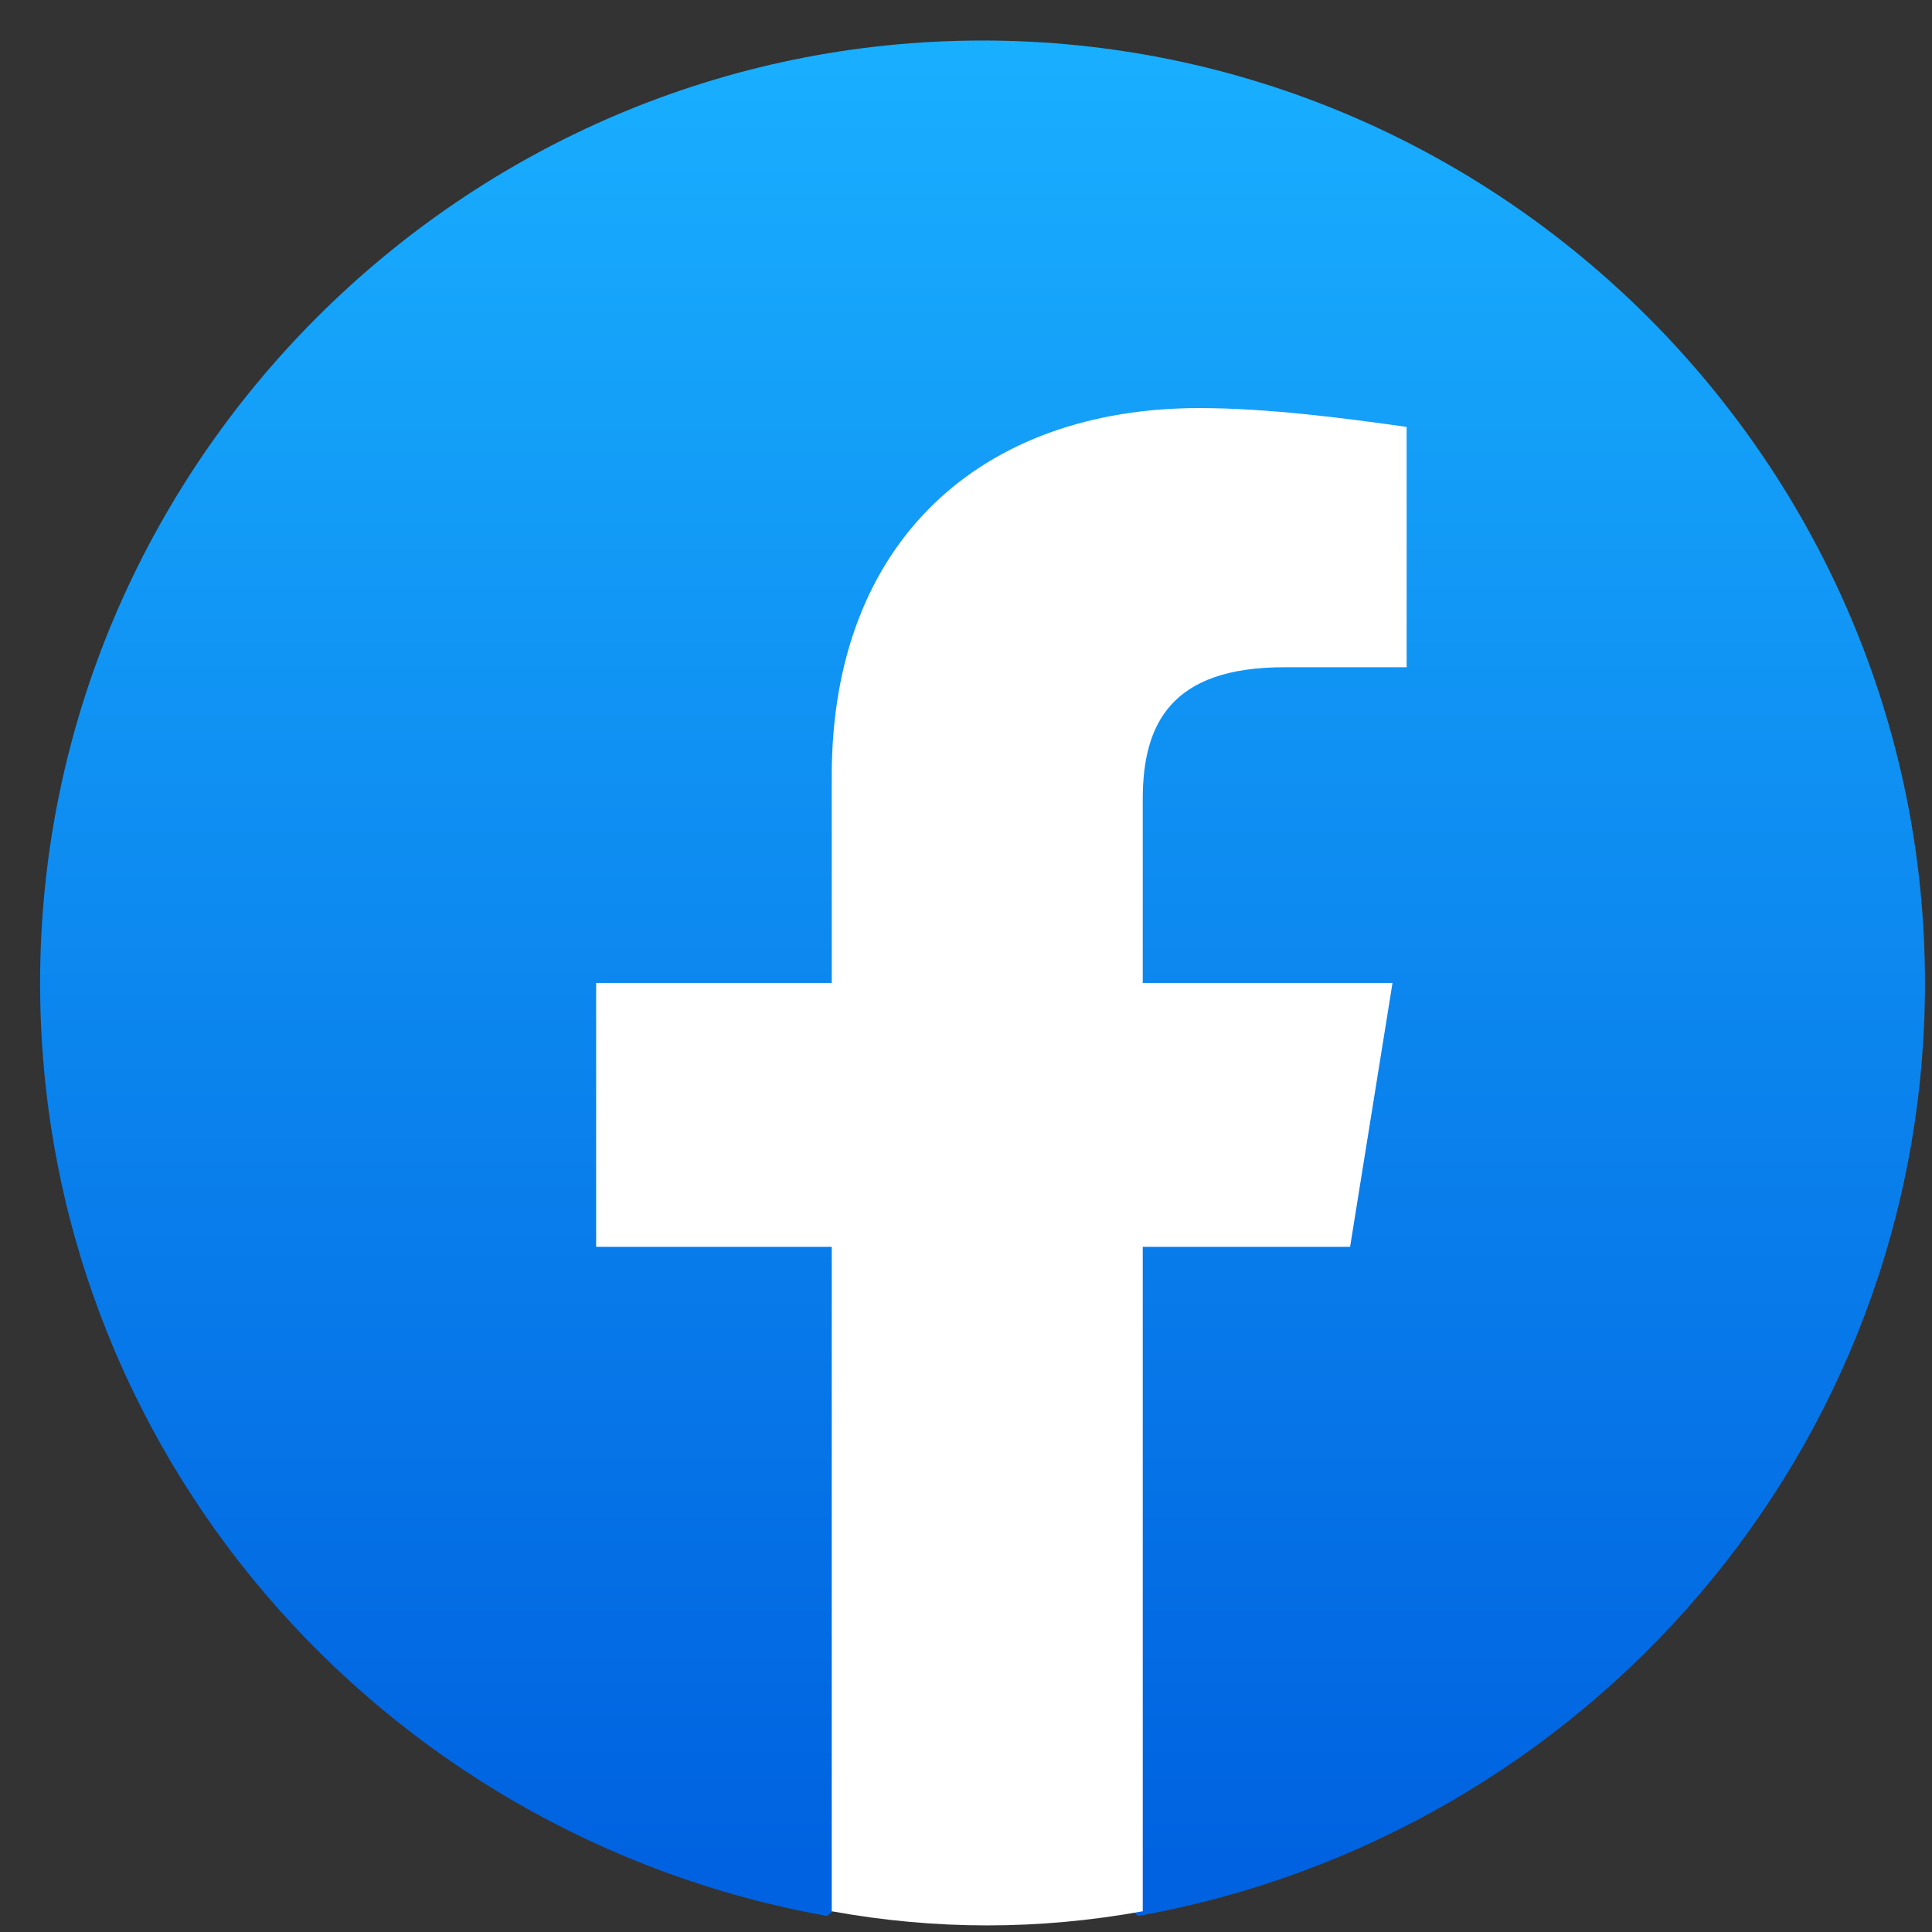
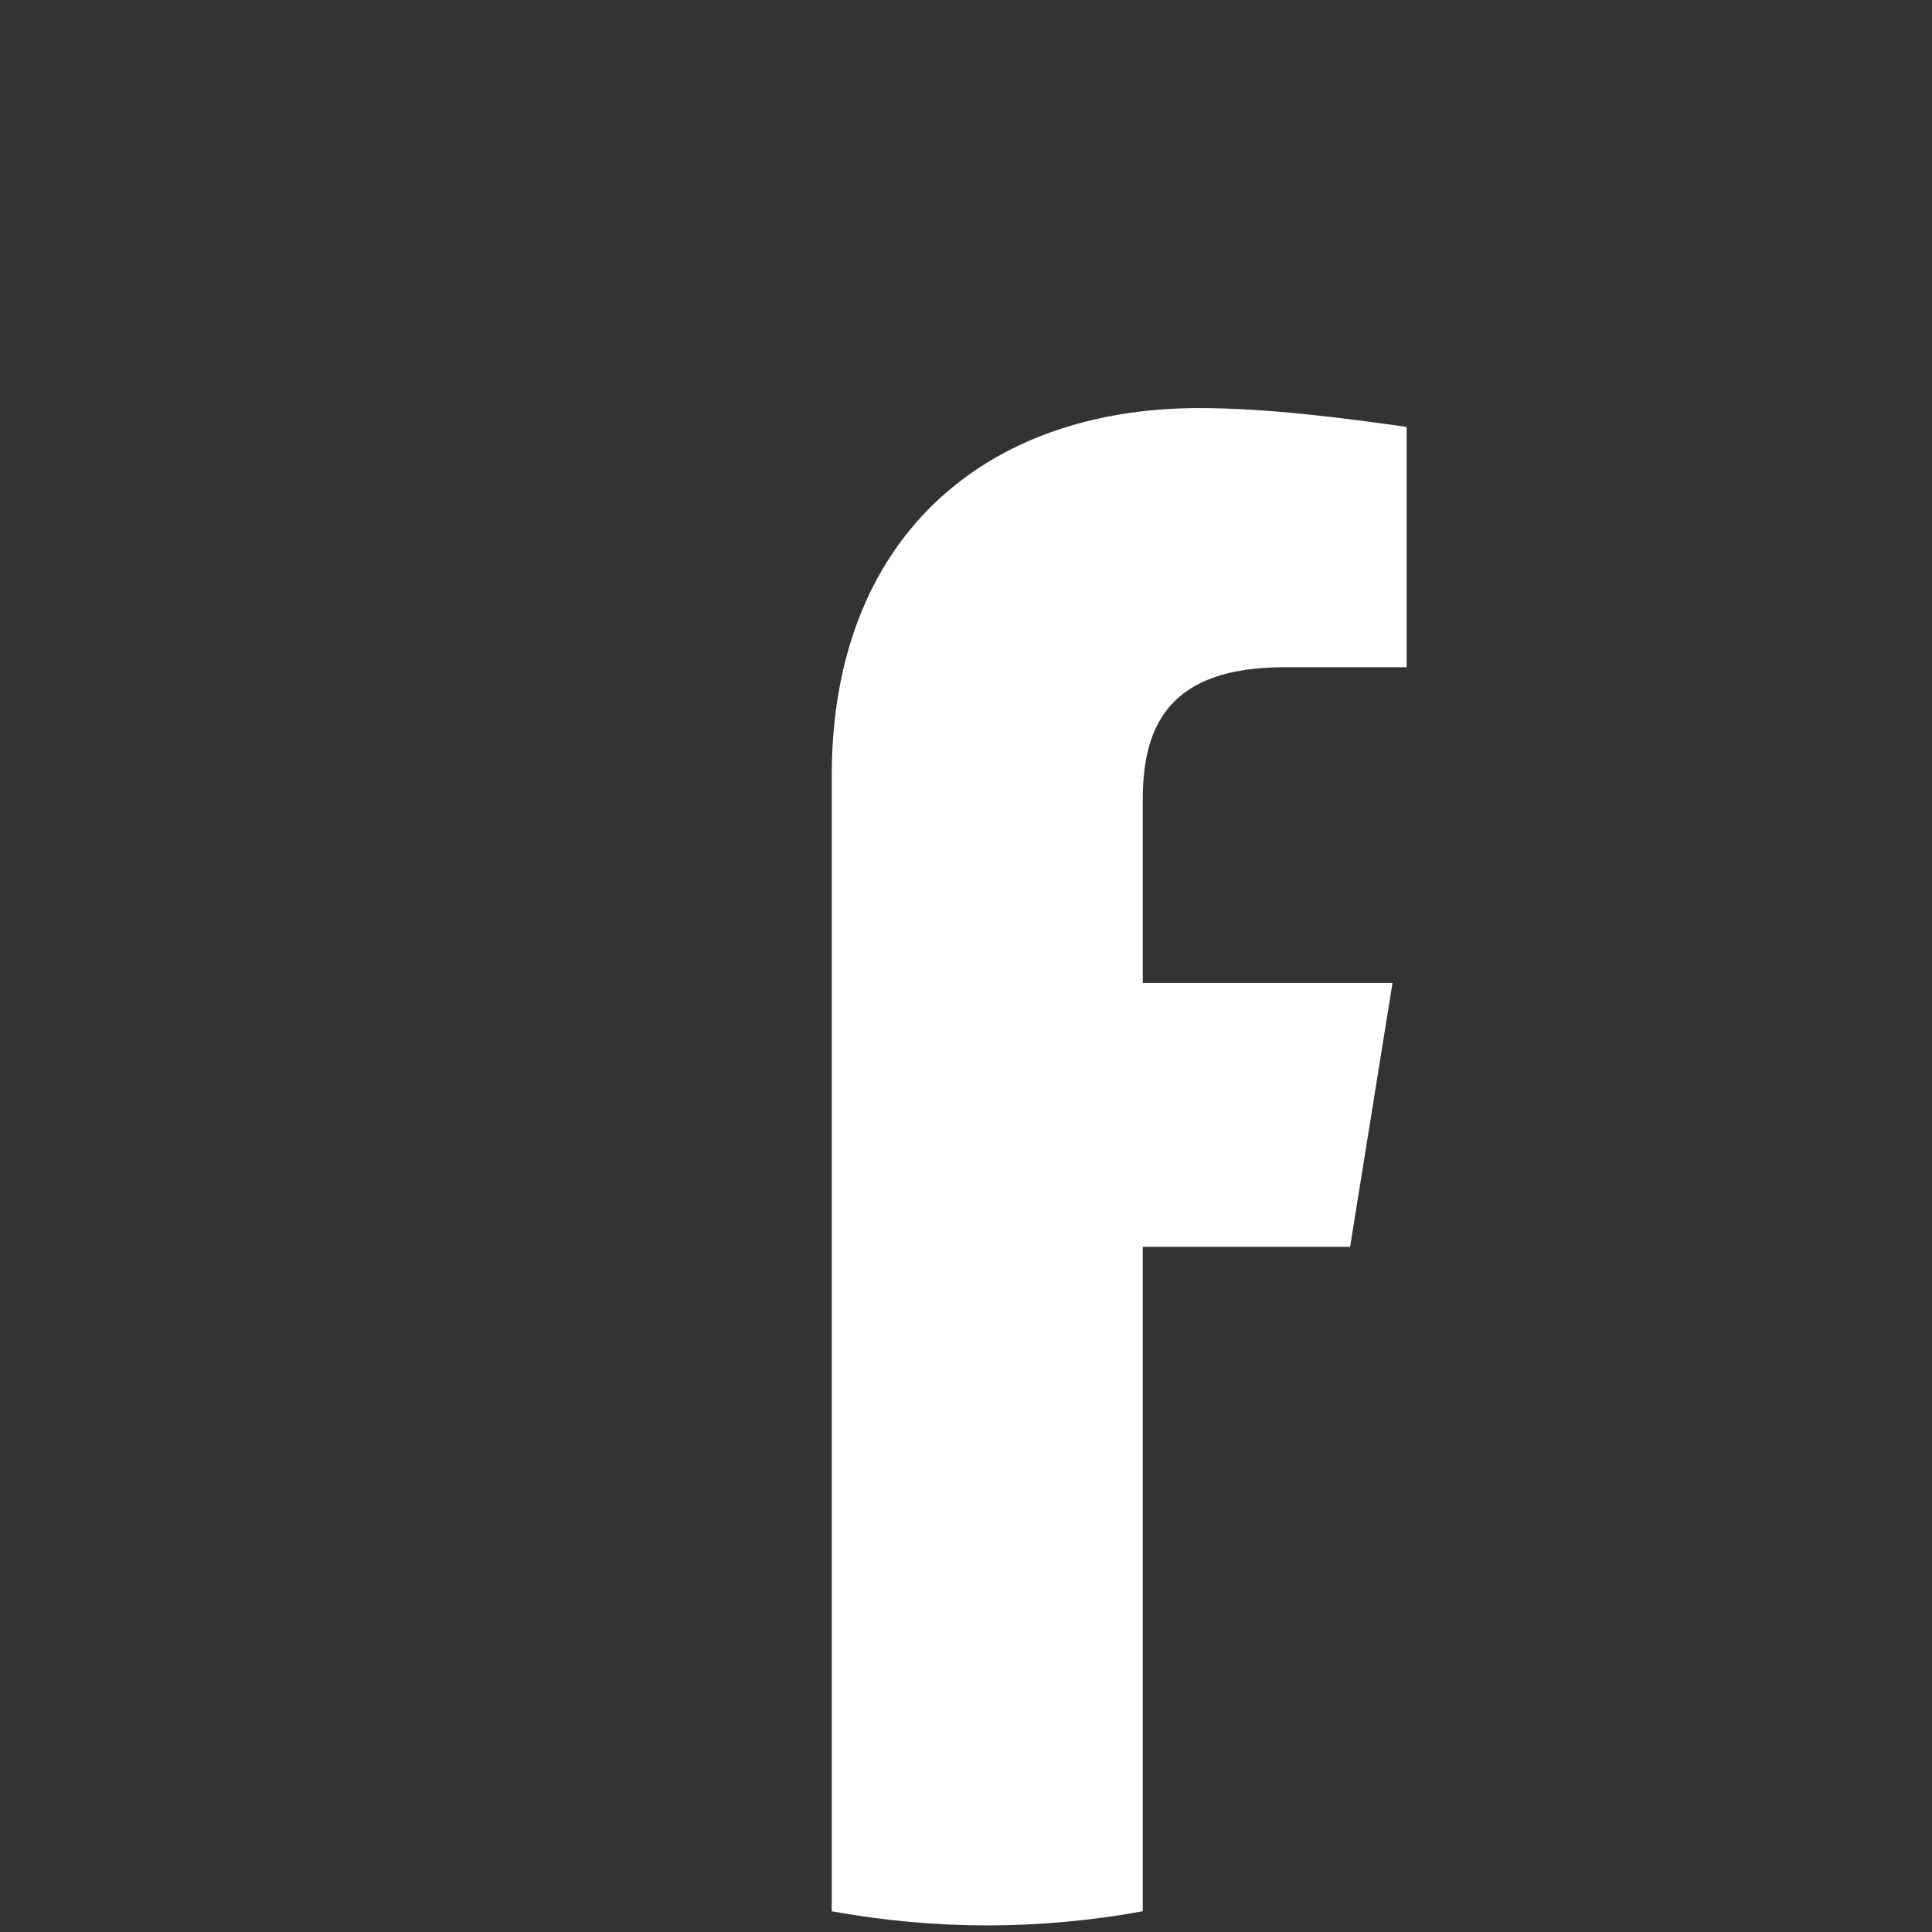
<svg xmlns="http://www.w3.org/2000/svg" width="41" height="41" viewBox="0 0 41 41" fill="none">
  <rect x="0" y="0" width="41" height="41" fill="#333333" stroke="none" />
-   <path d="M17.551 40.66C8.051 38.96 0.851 30.76 0.851 20.86C0.851 9.86 9.851 0.86 20.851 0.86C31.851 0.86 40.851 9.86 40.851 20.86C40.851 30.76 33.651 38.96 24.151 40.66L23.051 39.76H18.651L17.551 40.66Z" fill="url(#paint0_linear_787_7856)" />
-   <path d="M28.651 26.46L29.551 20.86H24.251V16.96C24.251 15.36 24.851 14.16 27.251 14.16H29.851V9.06C28.451 8.86 26.851 8.66 25.451 8.66C20.851 8.66 17.651 11.46 17.651 16.46V20.86H12.651V26.46H17.651V40.56C18.751 40.76 19.851 40.86 20.951 40.86C22.051 40.86 23.151 40.76 24.251 40.56V26.46H28.651Z" fill="white" />
+   <path d="M28.651 26.46L29.551 20.86H24.251V16.96C24.251 15.36 24.851 14.16 27.251 14.16H29.851V9.06C28.451 8.86 26.851 8.66 25.451 8.66C20.851 8.66 17.651 11.46 17.651 16.46V20.86V26.46H17.651V40.56C18.751 40.76 19.851 40.86 20.951 40.86C22.051 40.86 23.151 40.76 24.251 40.56V26.46H28.651Z" fill="white" />
  <defs>
    <linearGradient id="paint0_linear_787_7856" x1="20.852" y1="39.468" x2="20.852" y2="0.852" gradientUnits="userSpaceOnUse">
      <stop stop-color="#0062E0" />
      <stop offset="1" stop-color="#19AFFF" />
    </linearGradient>
  </defs>
</svg>